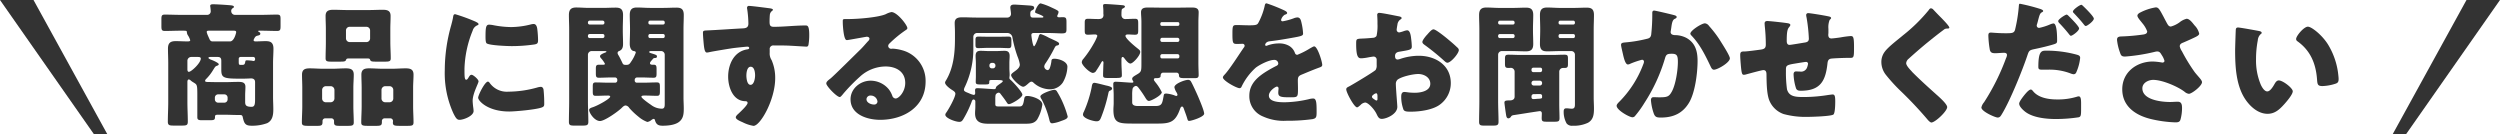
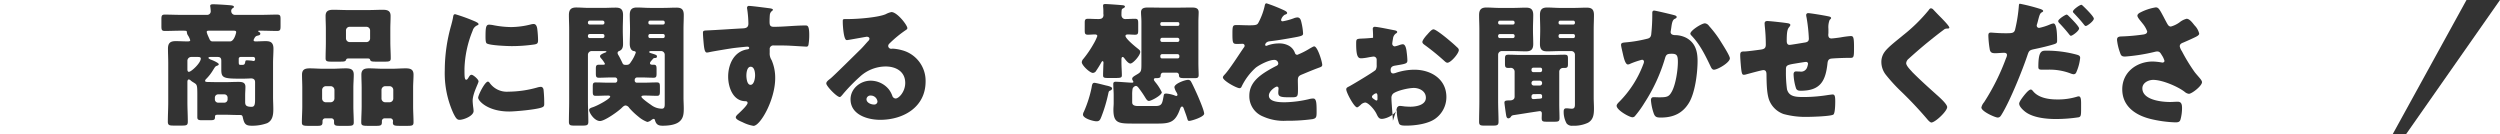
<svg xmlns="http://www.w3.org/2000/svg" width="746" height="40">
  <g data-name="グループ 11058">
    <g data-name="グループ 11056">
      <g data-name="グループ 11055" fill="#333">
        <path data-name="パス 15890" d="M75.677 11.998c0 .319.359.359.6.359 1 0 1.959-.08 2.959-.08 1.24 0 2.36.2 2.36 2.24 0 1.44-.12 2.879-.12 4.28v10.078c0 1.239.08 2.479.08 3.759 0 1.6-.2 3.32-1.84 4.12a12.857 12.857 0 0 1-4.559.76c-1.88 0-2.28-.521-2.72-2.56-.12-.6-.4-.64-.96-.64h-.48c-1.319 0-2.679-.08-4-.08h-1.8c-.72 0-1.04.04-1.04.6 0 .92-.2 1.04-1.6 1.04h-2.355c-.96 0-1.32-.16-1.32-.88v-6.519c0-3.4-.08-3.2-1.28-3.959a4.26 4.26 0 0 1-.76-.56.793.793 0 0 0-.52-.24c-.32 0-.4.439-.4.679v6.12c0 1.919.12 3.838.12 5.758 0 1.12-.4 1.2-1.839 1.2h-2.32c-1.32 0-1.8-.081-1.8-1.161 0-1.92.12-3.879.12-5.8V18.794c0-1.441-.08-2.84-.08-4.28 0-1.639.68-2.24 2.28-2.24 1.159 0 2.319.08 3.479.08.44 0 .88 0 .88-.359a5.556 5.556 0 0 0-.76-1.56 2.05 2.05 0 0 1-.24-.88c-.04-.4-.16-.4-1.72-.4-1.6 0-3.2.08-4.839.08-.959 0-1.04-.36-1.04-1.479v-2c0-1 .081-1.4 1-1.4 1.6 0 3.24.08 4.879.08h7.719a1.049 1.049 0 0 0 1.12-1.12c0-.24-.08-1-.12-1.28a.776.776 0 0 1-.04-.279c0-.481.56-.481.92-.481 1 0 3.4.16 4.439.24.8.081 1.72.081 1.72.52 0 .2-.12.28-.4.44a.959.959 0 0 0-.4.92 1.113 1.113 0 0 0 1.16 1.04h7.678c1.64 0 3.24-.08 4.84-.08.96 0 1.039.36 1.039 1.4v2c0 1.119-.079 1.479-1.039 1.479-1.6 0-3.2-.08-4.84-.08h-.52c-.119 0-.28.04-.28.16 0 .08.121.16.2.2.239.12.44.24.44.56s-.281.439-.761.56a1.171 1.171 0 0 0-.959.719 1.5 1.5 0 0 0-.281.644Zm-18.637 5a1.144 1.144 0 0 0-1.12 1.119v2.64c0 .24.08.68.44.68.72 0 3.559-2.639 3.559-3.96 0-.439-.48-.479-.84-.479Zm19.077 7.519c0-.8-.48-1.121-1.24-1.121-.08 0-1.36.08-2.6.08h-.48c-5.159 0-5.759-.24-5.759-2.719v-2.6c0-.8-.28-1.159-1.08-1.159h-2.2c-.16 0-.56.04-.56.279 0 .2.6.481.84.561.36.12 2.24.92 2.24 1.319 0 .28-.321.4-.56.481-.48.16-.56.359-1.12 1.239a13.383 13.383 0 0 1-2.08 2.68.991.991 0 0 0-.32.559c0 .28.28.36 1.2.36.84 0 1.84.041 2.679.041h1.92c1.36 0 2.76-.081 4.16-.081 1.079 0 2.079.121 2.079 1.48 0 .84-.08 1.72-.08 2.56v1.839c0 .92.08 1.56 1.92 1.56.959 0 1.04-.84 1.04-2.279ZM62.279 9.159c-.28 0-.6.04-.6.4a6.914 6.914 0 0 0 .48 1.32 4.563 4.563 0 0 0 .2.439c.24.561.4 1.04 1.08 1.04h5.2c1.28 0 1.839-2.639 1.839-2.759 0-.4-.359-.44-.679-.44Zm1.84 20.517a.973.973 0 0 0 .959.96h1.88a.974.974 0 0 0 .96-.96v-.56a.973.973 0 0 0-.96-.96h-1.88a.972.972 0 0 0-.959.96Zm7.119-11.359c0 .84.04 1.04.519 1.04h.361c.679 0 .919 0 1.079-.96.04-.28.12-.4.52-.4.28 0 1.2.08 1.48.119a3.347 3.347 0 0 0 .4.08.464.464 0 0 0 .52-.519v-.161a.529.529 0 0 0-.52-.519h-3.84a.538.538 0 0 0-.519.56Z" />
        <path data-name="パス 15891" d="M97.04 35.313a.8.8 0 0 0-.8.8v.32c0 .96-.36 1.121-1.56 1.121h-2.439c-1.68 0-2.16-.08-2.16-1 0-1.64.12-3.24.12-4.879v-5.48c0-1.359-.08-2.639-.08-3.919 0-1.56.92-1.88 2.28-1.88s2.759.12 4.119.12h2.6c1.36 0 2.72-.12 4.08-.12 1.4 0 2.359.281 2.359 1.88 0 1.32-.12 2.6-.12 3.919v5.48c0 1.639.12 3.239.12 4.839 0 .96-.439 1.04-1.96 1.04h-2.2c-1.32 0-1.719-.121-1.719-1.04v-.441a.788.788 0 0 0-.761-.76Zm-.92-5.919a1.094 1.094 0 0 0 1.12 1.121h1.44a1.144 1.144 0 0 0 1.119-1.121v-2.559a1.143 1.143 0 0 0-1.119-1.119h-1.44a1.144 1.144 0 0 0-1.12 1.119Zm20.356-16.836c0 1.6.121 3.2.121 4.838 0 .92-.44 1-1.8 1h-2.36c-1.48 0-1.8-.04-2-.559-.039-.2-.119-.4-.88-.4h-5.4c-.76 0-.8.2-.88.4-.2.519-.52.559-2 .559h-2.32c-1.319 0-1.8-.08-1.8-1 0-1.519.08-3.2.08-4.838V8.679c0-1.321-.08-2.64-.08-3.92 0-1.56.959-1.84 2.319-1.84 1.4 0 2.8.08 4.16.08h6.438c1.36 0 2.76-.08 4.12-.08s2.359.24 2.359 1.84c0 1.32-.08 2.6-.08 3.92Zm-13.237-1.121a1.118 1.118 0 0 0 1.12 1.121h4.959a1.093 1.093 0 0 0 1.119-1.121V9.118a1.093 1.093 0 0 0-1.119-1.12h-4.959a1.093 1.093 0 0 0-1.12 1.12Zm11.518 23.876a.8.8 0 0 0-.8.76v.4c0 .959-.4 1.08-1.72 1.08h-2.319c-1.64 0-2.12-.08-2.12-1 0-1.64.12-3.24.12-4.879v-5.48c0-1.359-.08-2.639-.08-3.919 0-1.56.92-1.88 2.28-1.88 1.4 0 2.759.12 4.119.12h2.719c1.36 0 2.72-.12 4.08-.12 1.4 0 2.359.281 2.359 1.88 0 1.32-.12 2.6-.12 3.919v5.48c0 1.639.12 3.239.12 4.839 0 .96-.44 1.04-1.88 1.04h-2.2c-1.56 0-2.08-.08-2.08-.96 0-.161.04-.321.04-.481a.8.8 0 0 0-.8-.8Zm-.92-5.919a1.118 1.118 0 0 0 1.12 1.121h1.28a1.118 1.118 0 0 0 1.119-1.121v-2.559a1.117 1.117 0 0 0-1.119-1.119h-1.28a1.144 1.144 0 0 0-1.12 1.119Z" />
        <path data-name="パス 15892" d="M134.641 7.518c.2-.759.4-1.519.52-2.16.12-.759.16-1.119.68-1.119a51.819 51.819 0 0 1 5.919 2.159c.8.361 1.04.6 1.04.8 0 .16-.12.24-.28.32a2.422 2.422 0 0 0-1.48 1.64 32.2 32.2 0 0 0-2.44 11.358c0 2.2 0 3.28.52 3.28.28 0 .48-.321.68-.64.24-.4.48-.84.92-.84.48 0 2.08 1.36 2.08 1.959 0 .561-1.76 3.64-1.76 5.8 0 .28.08 1.28.16 1.88a11.426 11.426 0 0 1 .12 1.16c0 1.48-2.959 2.64-4.2 2.64-.759 0-1.119-.521-1.839-1.96a28.821 28.821 0 0 1-2.559-12.838 49.144 49.144 0 0 1 1.919-13.439Zm11.438 17.158a6.249 6.249 0 0 0 5.6 2.679 32.442 32.442 0 0 0 8.759-1.28 4.012 4.012 0 0 1 .96-.16c.519 0 .76.52.8.88a39.639 39.639 0 0 1 .2 4.159c0 .521-.04.8-.559 1.04-1.4.68-8.079 1.28-9.879 1.28-6.439 0-9.278-3.2-9.278-4.119 0-.761 2-4.8 2.919-4.8.201 0 .358.201.478.321Zm-.08-17.318a8.1 8.1 0 0 1 1.24.16 29.112 29.112 0 0 0 5.279.56 24.492 24.492 0 0 0 5.919-.8 3.514 3.514 0 0 1 .8-.12c.76 0 1 .84 1.08 1.441a30.113 30.113 0 0 1 .24 3.279c0 .96-.12 1.239-1.16 1.4a47.282 47.282 0 0 1-6.719.481c-1.2 0-6.719-.2-7.478-.84-.321-.28-.321-1.481-.321-1.92 0-2.957.16-3.641 1.123-3.641Z" />
        <path data-name="パス 15893" d="M183.559 24.676a.632.632 0 0 0 .64-.64v-.24a.666.666 0 0 0-.64-.68h-1.32c-1.16 0-2.359.08-3.559.08-.8 0-.88-.4-.88-1.28v-1.4c0-.8.08-1.2.88-1.2h1.359c.32 0 .48-.12.48-.28a7.864 7.864 0 0 0-1.159-1.64 1.108 1.108 0 0 1-.321-.6c0-.52 1.08-.92 1.48-1.08.121-.04.44-.159.44-.28 0-.16-.16-.2-.84-.2h-3.559a1.118 1.118 0 0 0-1.12 1.12v13.8c0 2.08.12 4.12.12 6.159 0 1.08-.44 1.161-1.839 1.161h-2.28c-1.28 0-1.68-.081-1.68-1.161 0-2.039.08-4.079.08-6.159v-21.4c0-1.44-.08-2.839-.08-4.28 0-1.559.6-2.239 2.16-2.239 1.32 0 2.6.12 3.879.12h4.08c1.28 0 2.559-.08 3.839-.08 1.24 0 2.2.28 2.2 2.2 0 1.361-.079 2.72-.079 4.121v.4c0 1.36.079 2.72.079 4.119 0 .96-.2 1.76-1.2 2.12a.651.651 0 0 0-.44.6 1.822 1.822 0 0 0 .319.72c.241.4.8 1.52 1.041 2.04.2.439.319.759.959.759h.36c.72 0 .96-.32 1.32-.88a11.4 11.4 0 0 0 1.44-2.759c0-.4-.32-.44-.6-.48-.96-.16-1.2-1.36-1.2-2.12 0-1.4.08-2.759.08-4.119v-.4c0-1.4-.08-2.76-.08-4.121 0-1.6.6-2.239 2.16-2.239 1.28 0 2.6.12 3.879.12h4.039c1.28 0 2.56-.08 3.84-.08 1.36 0 2.2.361 2.2 2.2 0 1.441-.08 2.84-.08 4.28v20.317c0 1.119.08 2.2.08 3.319 0 1.44-.08 2.839-1.239 3.839-1.2 1.08-3.48 1.281-5.039 1.281-1.08 0-1.88-.2-2.28-1.52-.08-.32-.16-.52-.44-.52a1.6 1.6 0 0 0-.68.36 2.542 2.542 0 0 1-1.2.559 8.827 8.827 0 0 1-2.719-1.639 20.286 20.286 0 0 1-2.68-2.56 1.443 1.443 0 0 0-1.079-.719c-.44 0-.84.4-1.161.719-1.039 1.04-5.079 3.919-6.479 3.919-1.639 0-3.239-2.4-3.239-3.319 0-.44.6-.64 1.08-.8 1.68-.56 5.2-2.56 5.2-3.159 0-.28-.4-.32-.6-.32-1.239 0-2.479.08-3.719.08-.8 0-.88-.36-.88-1.28v-1.48c0-.88.08-1.239.88-1.239 1.319 0 2.639.08 3.919.08Zm-3.2-18a.529.529 0 0 0-.519-.52h-3.88a.529.529 0 0 0-.52.52v.12a.5.5 0 0 0 .52.519h3.88a.482.482 0 0 0 .519-.519Zm0 3.959a.473.473 0 0 0-.519-.48h-3.88a.5.5 0 0 0-.52.48v.24a.5.5 0 0 0 .52.479h3.88a.5.5 0 0 0 .519-.479Zm13.6 8.239c0 .359.4.439.68.439h.4c.8 0 .88.4.88 1.321v1.279c0 .92-.08 1.28-.88 1.28-1.2 0-2.359-.08-3.56-.08h-1.4a.727.727 0 0 0-.68.64v.32a.624.624 0 0 0 .64.6h2.039c1.32 0 2.6-.08 3.92-.08.88 0 .92.4.92 1.439v1.24c0 .88-.08 1.32-.84 1.32-1.24 0-2.44-.08-3.68-.08-.6 0-1 .04-1 .36 0 .439 2.4 2.119 2.839 2.4a5.345 5.345 0 0 0 3.239 1.16c.8 0 .88-.6.88-1.4V16.355a1.093 1.093 0 0 0-1.119-1.12h-2.96c-.16 0-.56.04-.56.28 0 .16.24.28.8.44 1.12.36 1.52.479 1.52.84 0 .479-.28.479-.6.519a.739.739 0 0 0-.68.361c-.6.681-.8.882-.8 1.202Zm4.4-12.2a.5.5 0 0 0-.52-.52h-3.879a.5.5 0 0 0-.48.52v.12a.473.473 0 0 0 .48.519h3.879a.482.482 0 0 0 .52-.519Zm0 3.959a.473.473 0 0 0-.52-.48h-3.879a.462.462 0 0 0-.48.48v.24a.461.461 0 0 0 .48.479h3.879a.472.472 0 0 0 .52-.479Z" />
        <path data-name="パス 15894" d="M229.719 2.479c.319.04.92.161.92.44 0 .12-.121.24-.281.36a1.643 1.643 0 0 0-.639 1.2c-.04.4-.08 1.241-.08 1.84 0 1.04.04 1.68 1.239 1.68 3.16 0 6.319-.4 9.479-.4.6 0 1.119.04 1.119 2.839a16.969 16.969 0 0 1-.239 3c-.12.321-.241.48-.6.48-.2 0-4.519-.279-5.759-.319-1.32-.04-2.68-.04-4.04-.04a1.064 1.064 0 0 0-1.159 1.2v.96a3.559 3.559 0 0 0 .56 2.2 13.168 13.168 0 0 1 1.079 5.4c0 6.44-4.439 14.239-6.479 14.239a11.037 11.037 0 0 1-3.239-1.08c-1.12-.48-2.04-.92-2.04-1.48 0-.36.52-.84.84-1.12.76-.72 2.679-2.52 2.679-3.159 0-.441-.359-.521-.719-.521-3.679-.08-5.079-4.239-5.079-7.318 0-3.56 1.639-7.4 5.519-8.119.279-.04.759-.079.759-.44 0-.2-.159-.4-.52-.4-.44 0-3.359.32-4 .4-.96.12-6.559 1.04-7.359 1.241a5.526 5.526 0 0 1-.719.119c-.64 0-.84-.92-1.04-3.32-.12-1.319-.16-2.239-.16-2.559 0-.6.2-.68 1.16-.72 3.639-.16 7.238-.439 10.438-.6 1.04-.04 1.96-.12 1.96-1.44a31.5 31.5 0 0 0-.36-4.358 1.135 1.135 0 0 1-.04-.321.541.541 0 0 1 .6-.6c.721-.003 5.283.596 6.2.716Zm-7 20.037c0 .719.16 2.8 1.239 2.8s1.36-2 1.36-2.8c0-.84-.16-2.6-1.32-2.6-1.078 0-1.278 1.8-1.278 2.6Z" />
        <path data-name="パス 15895" d="M270.758 8.398c0 .241-.24.44-.44.56a33.881 33.881 0 0 0-4.919 4.039 1.047 1.047 0 0 0-.361.721.89.89 0 0 0 .92.84c.12 0 .281-.041.44-.041a13.246 13.246 0 0 1 2.8.48 9.432 9.432 0 0 1 7 9.318c0 7.639-6.6 11.439-13.558 11.439-3.759 0-8.838-1.52-8.838-6.119 0-3.2 2.919-5.559 6-5.559a7.049 7.049 0 0 1 5.4 2.56 6.963 6.963 0 0 1 1.08 2 1.113 1.113 0 0 0 .959.759c.96 0 2.88-2 2.88-4.638 0-3.4-2.76-4.92-5.839-4.92a11.421 11.421 0 0 0-7.719 3.08 53.022 53.022 0 0 0-4.919 5.039c-.56.72-.88 1-1.04 1-.92 0-4.039-3.279-4.039-4.039 0-.481.4-.84 1.24-1.481 1-.8 7.638-7.4 9.038-8.757.76-.761 1.36-1.481 2.04-2.241.28-.28.56-.519.56-.92 0-.479-.64-.559-.8-.559-.12 0-4.48.8-5.52.96a1.933 1.933 0 0 1-.479.04c-.92 0-1.16-4.52-1.16-5.279v-.4c0-.6.12-.6 1.28-.6h.92c2.6-.04 8.318-.48 10.6-1.44a6.2 6.2 0 0 1 1.719-.639c1.715-.001 4.755 3.917 4.755 4.797ZM259.84 28.515a1.151 1.151 0 0 0-1.28 1.08c0 1.08 1.359 1.6 2.279 1.6a.942.942 0 0 0 1-.88 1.992 1.992 0 0 0-1.999-1.8Z" />
-         <path data-name="パス 15896" d="M291.56 9.842a1.145 1.145 0 0 0-1.12 1.12v3.039a26.349 26.349 0 0 1-2.559 12 2.048 2.048 0 0 0-.24.8c0 .44.52.64 1.44 1a6.609 6.609 0 0 0 1.479.52c.32 0 .44-.28.44-.56 0-.24-.04-.48-.04-.72 0-.56.16-.72.72-.72 1 0 4.439.281 4.96.281s.52-.321.56-.521c.039-.24.559-.64.919-.88.44-.319 1.12-.72 1.12-1s-.88-.319-1.52-.319h-1.8c-.6 0-.72.08-.72.559v.121c0 .6-.2.639-1.48.639h-1.2c-1 0-1.36-.08-1.36-.76 0-.519.041-1.04.041-1.559v-4.119c0-.68-.081-1.361-.081-2.04 0-1.08.4-1.56 1.48-1.56.88 0 1.76.08 2.64.08h1.92c.879 0 1.719-.08 2.6-.08 1.08 0 1.52.48 1.52 1.56 0 .679-.08 1.36-.08 2.04v1.6c0 .68.08 1.32.08 1.96 0 .4-.08.64-.08.919 0 .321.16.4.359.6.681.559 3.52 3.639 3.52 4.4 0 .96-3.359 2.839-4 2.839-.279 0-.4-.159-.559-.359-.6-.96-1.32-1.88-2-2.76a.661.661 0 0 0-.52-.32 1.148 1.148 0 0 0-.92.68 6.879 6.879 0 0 0-.08 1.28v1.479c0 .521.24.681.8.681h6.439c.8 0 1.08-.361 1.36-2.08.12-.72.2-1.04 1-1.04 1.279 0 4.439.96 4.439 2.559a12.006 12.006 0 0 1-1.56 4.48c-.839 1.12-1.879 1.239-3.519 1.239H294.92c-2.24 0-3.96-.48-3.96-3.119 0-.64.08-1.279.08-1.96v-1.6a.565.565 0 0 0-.52-.559c-.4 0-.52.519-.639.84a31.584 31.584 0 0 1-2.32 4.838c-.48.84-.76 1-1.32 1-1.08 0-4.159-1.08-4.159-2.119a1.172 1.172 0 0 1 .28-.64c.72-1 2.719-4.559 2.719-5.639 0-.52-.56-.84-.92-1.08-.6-.359-2.159-1.48-2.159-2.239a1.487 1.487 0 0 1 .28-.64c2.239-3.72 2.679-8.159 2.679-12.4v-2c0-1.08-.08-2.08-.08-2.719 0-1.56 1.08-1.72 2.36-1.72 1.36 0 2.759.08 4.119.08h9.159a1.092 1.092 0 0 0 1.16-1.16c0-.4-.2-1.56-.2-1.84 0-.76.6-.88 1.24-.88.359 0 3.919.241 4.519.281.92.08 1.36.16 1.36.719 0 .4-.4.6-.721.76-.4.2-.439.56-.439 1.12s.079 1 .76 1h2.839c.2 0 .32-.12.32-.2 0-.32-1.36-.8-2.08-1.08-.4-.16-.4-.24-.4-.44 0-.48.96-2.519 1.64-2.519a18.5 18.5 0 0 1 3.2 1.2c1.559.72 2.159 1 2.159 1.36a2.43 2.43 0 0 1-.2.72 1.4 1.4 0 0 0-.2.52c0 .28.32.36.56.36.36 0 .72-.04 1.08-.04 1.04 0 1.12.359 1.12 1.52v2.08c0 1.039-.2 1.239-1.48 1.239-.88 0-2.32-.12-4.559-.12h-3.6c-.44 0-.84.08-.84.6 0 .28.4 3.36.8 3.36.36 0 1.28-2.52 1.4-2.96.08-.321.24-.68.6-.68a13.8 13.8 0 0 1 2.4 1.08c.32.159.8.36.959.44 1.52.719 2.12.96 2.12 1.359 0 .36-.28.48-.56.521-.44.08-.56.24-.96 1.04a41.424 41.424 0 0 1-2.519 4.279 1.828 1.828 0 0 0-.4 1 1.189 1.189 0 0 0 1 1.04c.28 0 .48-.239.64-.56a9.113 9.113 0 0 0 .52-2.24c0-.119 0-.6.84-.6 1.359 0 3.919.8 3.919 2.4a10.09 10.09 0 0 1-1.36 4.68 4.589 4.589 0 0 1-3.959 2.04 7.4 7.4 0 0 1-4.84-2 .835.835 0 0 0-.559-.281c-.36 0-.721.361-.96.561-.36.319-1.04.959-1.52.959-.92 0-3.6-2.56-3.6-3.48 0-.359.56-.719.8-.919.76-.56 1.8-1.2 1.8-2.24a10.184 10.184 0 0 0-.68-2.359 35.112 35.112 0 0 1-1.56-5.879 1.545 1.545 0 0 0-1.559-1.16Zm6.439 1.12c1 0 2-.04 3-.04.72 0 .8.4.8 1.16v1.079c0 .72-.08 1.2-.76 1.2-1 0-2.04-.08-3.04-.08h-3.119c-1 0-1.96.08-2.96.08-.76 0-.84-.32-.84-1.08v-1.319c0-.72.121-1.04.84-1.04 1 0 1.96.04 2.96.04Zm-2.759 8.679a.734.734 0 0 0 .759.759h.281a.758.758 0 0 0 .759-.759v-.121a.758.758 0 0 0-.759-.759h-.281a.734.734 0 0 0-.759.759Zm20.2 7.718a25.6 25.6 0 0 1 1.64 3.12 28.976 28.976 0 0 1 1.52 4.279c0 .639-.72.92-2 1.359a9.882 9.882 0 0 1-2.64.681c-.6 0-.719-.6-.839-1.08a25.711 25.711 0 0 0-2.32-6.119 2.068 2.068 0 0 1-.36-.8c0-.84 3.479-2 4.16-2a.925.925 0 0 1 .835.556Z" />
        <path data-name="パス 15897" d="M334.64 18.557c0 1.359.121 2.719.121 3.918 0 .76-.4.8-2.281.8h-1.678c-1.281 0-1.64-.079-1.64-.759v-.56c0-.12.08-2.52.08-2.56 0-.08.04-.559.04-.639 0-.16-.04-.521-.28-.521-.119 0-.32.28-.4.441-.36.679-1.04 1.759-1.479 2.4a1.209 1.209 0 0 1-1 .68c-.92 0-3.32-2.28-3.32-3.2a1.678 1.678 0 0 1 .48-1 30.613 30.613 0 0 0 3-4.4 14.594 14.594 0 0 0 1.159-2.4c0-.36-.36-.48-.679-.48-.72 0-1.4.08-2.121.08-.878 0-.959-.36-.959-1.36V6.842c0-.84.081-1.24.959-1.24.84 0 1.84.08 3.081.08.519 0 1.559 0 1.559-1.24 0-.12-.04-.24-.04-.36v-.44a12.388 12.388 0 0 0-.08-1.72v-.279c0-.4.359-.441.68-.441.64 0 3.92.24 4.759.32.44.04 1.081.04 1.081.48 0 .2-.361.4-.6.52-.319.161-.36.28-.4.76-.041.44-.041.8-.041 1.16a1.082 1.082 0 0 0 .041.36 1.1 1.1 0 0 0 1.2.88c.92 0 1.88-.08 2.8-.08.879 0 .96.36.96 1.439v1.92c0 1.08-.081 1.4-.96 1.4-.72 0-1.4-.08-2.121-.08-.24 0-.718.04-.718.44 0 .8 2.879 3.159 3.6 3.719.6.48.8.64.8 1.08 0 1.04-2.16 3.44-2.92 3.44-.6 0-1.319-.92-1.8-1.561-.12-.159-.32-.4-.519-.4-.32 0-.361.479-.361.72Zm-4.559 6.959c.4.08 1.76.359 1.76.839 0 .44-.36.6-.68.72s-.36.48-.439.8a44.111 44.111 0 0 1-2.041 6.879c-.36.88-.52 1.439-1.479 1.439-.92 0-4.04-.84-4.04-2a1.89 1.89 0 0 1 .28-.88 35.261 35.261 0 0 0 2.28-7.119c.12-.679.16-1.479.839-1.479.481.001 2.841.64 3.52.801Zm8.4 11.358c-4.638 0-6.238 0-6.238-4.16 0-.64.08-1.28.08-1.919v-2.441c0-1.079-.121-2.2-.121-3.319 0-.439.24-.64.681-.64 1.159 0 4.2.281 4.879.281.2 0 .44-.04.44-.241 0-.24-.36-.519-.36-.919 0-.52.6-.8 1.719-1.48 1.039-.64 1.039-1.04 1.039-3.279V6.642c0-1.32-.119-2.2-.119-2.96 0-1.4 1.161-1.44 2.24-1.44 1.24 0 2.479.04 3.719.04h5.28c1.239 0 2.519-.04 3.759-.04 1.039 0 2.2.04 2.2 1.4 0 .879-.08 1.759-.08 3V18.76c0 1.4.08 2.759.08 3.638 0 .8-.4.92-1.121.92h-2.956c-1.52 0-1.8-.119-1.8-.959a.72.72 0 0 0-.76-.68h-3.92c-.8 0-.8.84-.8 1 0 .639-.8.639-1.44.639-.28 0-.559.04-.559.441 0 .24.239.479.4.719a14.476 14.476 0 0 1 1.96 3.04c0 .919-3.161 2.6-3.84 2.6-.481 0-.8-.519-1.119-1.039a30.836 30.836 0 0 0-1.8-2.64c-.239-.32-.56-.8-1-.8a1.279 1.279 0 0 0-.959.839 9.679 9.679 0 0 0-.12 1.879v2.2c0 .96.96 1.08 1.8 1.08h5.079c2.04 0 2.079-.72 2.519-3.08.08-.52.239-.64.8-.64a9.4 9.4 0 0 1 2.359.519 2.011 2.011 0 0 0 .6.2.358.358 0 0 0 .36-.36 2.083 2.083 0 0 0-.319-.76 4.261 4.261 0 0 1-.6-1.48c0-1.08 3.16-2.2 4-2.2a.941.941 0 0 1 .961.519c.44.72 1.76 3.64 2.159 4.56.4.96 1.76 4.119 1.76 5 0 1-3.839 2.159-4.439 2.159-.4 0-.441-.159-.64-.8-.24-.84-.64-1.839-.96-2.758-.08-.241-.24-.721-.559-.721s-.481.4-.6.721c-1.4 3.959-2.96 4.359-6.8 4.359Zm13-29.155a.444.444 0 0 0 .44-.441v-.24a.443.443 0 0 0-.44-.439h-4.8a.444.444 0 0 0-.441.439v.24a.445.445 0 0 0 .441.441Zm-4.718 3.559a.529.529 0 0 0-.521.52v.2a.529.529 0 0 0 .521.519h4.638a.529.529 0 0 0 .52-.519v-.2a.557.557 0 0 0-.52-.52Zm0 4.879a.53.53 0 0 0-.521.52v.24a.5.5 0 0 0 .521.519h4.638a.5.5 0 0 0 .52-.519v-.24a.53.53 0 0 0-.52-.52Z" />
        <path data-name="パス 15898" d="M382.839 2.919c.719.32 1.24.6 1.24.96 0 .32-.44.44-.721.52a2.593 2.593 0 0 0-1.08 1.52c0 .319.2.439.481.439a18.017 18.017 0 0 0 3.24-.88 3.539 3.539 0 0 1 1.119-.279c.88 0 1.08.84 1.24 1.56a17.656 17.656 0 0 1 .48 3.239c0 .6-.361.76-2.56 1.16s-4.919.88-7.4 1.159c-1.281.16-1.36 1.04-1.36 1.08 0 .2.2.281.36.281a1.263 1.263 0 0 0 .359-.12 9.964 9.964 0 0 1 3.4-.6 5.843 5.843 0 0 1 2.878.64 3.987 3.987 0 0 1 1.92 2.279.718.718 0 0 0 .68.48 22.754 22.754 0 0 0 3.719-1.88c.361-.2.64-.36.8-.44a1.391 1.391 0 0 1 .519-.2c1 0 2.4 4.6 2.4 5.518 0 .52-.4.64-1.2.92-1.919.72-3.119 1.24-4.959 2-.959.4-1.119.76-1.119 1.839 0 .481.04 1.441.04 2.32 0 2.56-.04 2.6-2.28 2.6-2.76 0-3.6-.12-3.6-1.36a10 10 0 0 1 .08-1.079v-.2a.506.506 0 0 0-.479-.56c-.4 0-2.4 1.28-2.4 2.68 0 2 3.4 2 4.8 2a33.682 33.682 0 0 0 7.44-1 4.758 4.758 0 0 1 1-.121c.959 0 1 1.441 1 4 0 1.52-.08 1.919-1.24 2.16a54.626 54.626 0 0 1-7.759.48 14.986 14.986 0 0 1-7-1.28 6.492 6.492 0 0 1-4.079-6.2c0-3.759 2.839-5.919 5.758-7.639.68-.4 1.481-.84 2.2-1.2.36-.16.679-.361.679-.8a1.139 1.139 0 0 0-1.239-1.04c-1.519 0-4.279 1.4-5.479 2.319a18.073 18.073 0 0 0-4.239 5.679.651.651 0 0 1-.6.44c-.881 0-4.96-2.239-4.96-3.2 0-.32.24-.56.719-1.08 1.641-1.88 4.241-6.039 5.52-7.839a.889.889 0 0 0 .24-.559.581.581 0 0 0-.6-.561c-.48 0-1.04.04-1.56.04-1.359 0-1.48-.12-1.48-3.119 0-2.48.16-2.52 1.44-2.52.88 0 2.319.08 3.64.08 1.959 0 2.319-.16 2.638-.719a19.724 19.724 0 0 0 1.881-4.959c.119-.6.2-.88.6-.88a49.185 49.185 0 0 1 4.883 1.922Z" />
-         <path data-name="パス 15899" d="M416.96 31.874c0 2.2-3.279 3.6-4.64 3.6-.88 0-1.159-.64-1.6-1.56-.64-1.319-2.44-3.319-3.36-3.319a2.273 2.273 0 0 0-1.36.719c-.32.281-.8.72-1.039.72-.88 0-3.24-4.439-3.24-5.359 0-.48.36-.64.839-.879 1-.521 7.48-4.4 7.92-4.92a2.408 2.408 0 0 0 .32-1.44v-1.559a.926.926 0 0 0-.92-1c-.159 0-1.12.16-1.361.2a15.07 15.07 0 0 1-2.238.319c-.8 0-1.6-.04-1.6-4.2 0-1.519 0-1.6 1.56-1.68q1.74-.06 3.481-.239a1.305 1.305 0 0 0 1.039-.56 14.115 14.115 0 0 0 .279-3.6v-.675c0-.839-.079-1.719-.079-1.96a.559.559 0 0 1 .6-.639c.88 0 4.8.84 5.919 1.04.36.08.76.2.76.519 0 .2-.24.361-.4.441a2.112 2.112 0 0 0-.84 1.439c-.159.88-.239 1.48-.239 1.6a.8.8 0 0 0 .759.8 8.909 8.909 0 0 0 1.281-.36 4.314 4.314 0 0 1 1.08-.28c.679 0 1.039.88 1.2 2.439a23.466 23.466 0 0 1 .2 2.361c0 1-.439 1.039-3.8 1.6-.679.121-1.2.44-1.2 1.28 0 .559.16 1.04.8 1.04a3.847 3.847 0 0 0 .92-.241 17.529 17.529 0 0 1 5.359-.879c4.92 0 9.559 2.759 9.559 8.159a7.915 7.915 0 0 1-3.239 6.4c-2.121 1.6-6.039 2.12-8.639 2.12-1.079 0-1.919 0-2.239-.6a11.109 11.109 0 0 1-.68-3.759c0-.72.08-1.52.959-1.52.24 0 1.12.12 1.4.16.48.04 1.24.08 1.68.08 1.719 0 4.639-.48 4.639-2.68 0-1.959-1.92-2.919-3.6-2.919-1.558 0-4.959.76-6.158 1.68a1.72 1.72 0 0 0-.52 1.359c0 .481.079 1.72.12 2.2.038.793.318 4.072.318 4.552Zm-5.92-3.039c0-.481-.039-1-.4-1a1.783 1.783 0 0 0-.918.519c-.161.121-.321.241-.321.481 0 .32.119.439.84.92a1.23 1.23 0 0 0 .48.24c.28 0 .319-.24.319-.48Zm20.557-17.518c.919.761 2.36 1.96 3.2 2.8a1.193 1.193 0 0 1 .52.8c0 1.04-2.4 3.8-3.4 3.8-.36 0-.64-.281-.959-.561a68.931 68.931 0 0 0-5.64-4.6c-.44-.321-.88-.6-.88-1.041 0-.559 1.119-1.879 1.52-2.279.08-.08.16-.2.24-.28.52-.56 1.08-1.2 1.56-1.2.68.002 3.244 2.086 3.844 2.561Z" />
+         <path data-name="パス 15899" d="M416.96 31.874c0 2.2-3.279 3.6-4.64 3.6-.88 0-1.159-.64-1.6-1.56-.64-1.319-2.44-3.319-3.36-3.319a2.273 2.273 0 0 0-1.36.719c-.32.281-.8.72-1.039.72-.88 0-3.24-4.439-3.24-5.359 0-.48.36-.64.839-.879 1-.521 7.48-4.4 7.92-4.92a2.408 2.408 0 0 0 .32-1.44v-1.559a.926.926 0 0 0-.92-1c-.159 0-1.12.16-1.361.2a15.07 15.07 0 0 1-2.238.319c-.8 0-1.6-.04-1.6-4.2 0-1.519 0-1.6 1.56-1.68q1.74-.06 3.481-.239v-.675c0-.839-.079-1.719-.079-1.96a.559.559 0 0 1 .6-.639c.88 0 4.8.84 5.919 1.04.36.08.76.2.76.519 0 .2-.24.361-.4.441a2.112 2.112 0 0 0-.84 1.439c-.159.88-.239 1.48-.239 1.6a.8.8 0 0 0 .759.8 8.909 8.909 0 0 0 1.281-.36 4.314 4.314 0 0 1 1.08-.28c.679 0 1.039.88 1.2 2.439a23.466 23.466 0 0 1 .2 2.361c0 1-.439 1.039-3.8 1.6-.679.121-1.2.44-1.2 1.28 0 .559.16 1.04.8 1.04a3.847 3.847 0 0 0 .92-.241 17.529 17.529 0 0 1 5.359-.879c4.92 0 9.559 2.759 9.559 8.159a7.915 7.915 0 0 1-3.239 6.4c-2.121 1.6-6.039 2.12-8.639 2.12-1.079 0-1.919 0-2.239-.6a11.109 11.109 0 0 1-.68-3.759c0-.72.08-1.52.959-1.52.24 0 1.12.12 1.4.16.48.04 1.24.08 1.68.08 1.719 0 4.639-.48 4.639-2.68 0-1.959-1.92-2.919-3.6-2.919-1.558 0-4.959.76-6.158 1.68a1.72 1.72 0 0 0-.52 1.359c0 .481.079 1.72.12 2.2.038.793.318 4.072.318 4.552Zm-5.92-3.039c0-.481-.039-1-.4-1a1.783 1.783 0 0 0-.918.519c-.161.121-.321.241-.321.481 0 .32.119.439.84.92a1.23 1.23 0 0 0 .48.24c.28 0 .319-.24.319-.48Zm20.557-17.518c.919.761 2.36 1.96 3.2 2.8a1.193 1.193 0 0 1 .52.8c0 1.04-2.4 3.8-3.4 3.8-.36 0-.64-.281-.959-.561a68.931 68.931 0 0 0-5.64-4.6c-.44-.321-.88-.6-.88-1.041 0-.559 1.119-1.879 1.52-2.279.08-.08.16-.2.24-.28.52-.56 1.08-1.2 1.56-1.2.68.002 3.244 2.086 3.844 2.561Z" />
        <path data-name="パス 15900" d="M448.161 15.242a1.093 1.093 0 0 0-1.119 1.12v13.8c0 2.08.119 4.12.119 6.159 0 1.08-.439 1.161-1.84 1.161h-2.279c-1.279 0-1.68-.081-1.68-1.161 0-2.039.08-4.079.08-6.159v-21.4c0-1.44-.08-2.839-.08-4.28 0-1.559.6-2.239 2.16-2.239 1.32 0 2.6.12 3.879.12h4.08c1.28 0 2.559-.08 3.839-.08 1.239 0 2.2.28 2.2 2.2 0 1.361-.079 2.72-.079 4.121v.4c0 1.36.079 2.72.079 4.119 0 1.561-.6 2.2-2.159 2.2-1.32 0-2.6-.08-3.879-.08Zm3.8-8.558a.528.528 0 0 0-.52-.52h-3.879a.528.528 0 0 0-.519.52v.12a.5.5 0 0 0 .519.519h3.879a.5.5 0 0 0 .52-.519Zm0 3.959a.5.5 0 0 0-.52-.48h-3.879a.5.5 0 0 0-.519.48v.24a.494.494 0 0 0 .519.479h3.879a.5.5 0 0 0 .52-.479Zm-1.079 24.156a1.034 1.034 0 0 1-.76.519c-.521 0-.64-.559-.72-1.119-.12-.72-.48-3.279-.48-3.559 0-.6.4-.68 1.6-.68.76 0 1.44-.28 1.44-1.12v-7.479a1.144 1.144 0 0 0-1.119-1.12c-.2 0-.4.04-.6.04-1.04 0-1.16-.24-1.16-1.359v-1.24c0-1.04.08-1.36 1.08-1.36 1.2 0 2.4.08 3.6.08h9.437c1.2 0 2.4-.08 3.6-.08 1 0 1.08.28 1.08 1.24v1.519c0 .84-.08 1.2-1.039 1.2h-.481a1.111 1.111 0 0 0-1.08 1.12v9.638c0 1.441.08 2.96.08 4.239 0 .92-.359 1.04-1.439 1.04h-2.36c-1.16 0-1.52-.08-1.52-1.04 0-.479.04-.959.04-1.439 0-.36-.16-.68-.6-.68-.08 0-1.439.2-3 .44-1.959.32-4.079.64-4.6.72-.56.074-.8.155-1 .475Zm6.638-14.6a.529.529 0 0 0-.519.52v.28a.529.529 0 0 0 .519.52h2.121a.529.529 0 0 0 .519-.52v-.28a.5.5 0 0 0-.519-.52Zm.121 3.88a.656.656 0 0 0-.64.64v.16a.658.658 0 0 0 .64.64h1.879a.659.659 0 0 0 .64-.64v-.16a.656.656 0 0 0-.64-.64Zm0 4a.656.656 0 0 0-.64.64v.36a.5.5 0 0 0 .519.48h.2c.48 0 .879-.08 1.2-.08.881-.041 1.24-.081 1.24-.44v-.44a.529.529 0 0 0-.519-.52Zm12.318-11.718a1.071 1.071 0 0 0-1.12-1.12h-3.28c-1.28 0-2.559.08-3.838.08s-2.2-.28-2.2-2.2c0-1.4.079-2.759.079-4.119v-.4c0-1.4-.079-2.76-.079-4.121 0-1.6.6-2.239 2.16-2.239 1.28 0 2.6.12 3.879.12h4.04c1.28 0 2.559-.08 3.838-.08 1.361 0 2.2.361 2.2 2.2 0 1.441-.081 2.84-.081 4.28v20.317c0 1.119.081 2.2.081 3.319 0 1.72-.161 3.32-1.8 4.24a9.8 9.8 0 0 1-4.559.88 2.037 2.037 0 0 1-1.8-.68 7.089 7.089 0 0 1-.879-3.52c0-.56.12-1 .8-1 .521 0 1.121.12 1.641.12.879 0 .92-.679.92-1.36Zm0-9.678a.5.5 0 0 0-.521-.52h-3.879a.5.5 0 0 0-.479.52v.12a.472.472 0 0 0 .479.519h3.879a.483.483 0 0 0 .521-.519Zm0 3.959a.474.474 0 0 0-.521-.48h-3.879a.461.461 0 0 0-.479.48v.24a.461.461 0 0 0 .479.479h3.879a.473.473 0 0 0 .521-.479Z" />
        <path data-name="パス 15901" d="M499.28 4.442c.6.16 1.039.28 1.039.64 0 .279-.319.439-.6.56-.68.32-.84 1.4-1 2.559l-.12.8c-.041.24-.08.44-.08.52a.816.816 0 0 0 .4.76 2.214 2.214 0 0 0 .96.2 7.46 7.46 0 0 1 3.359.84c2.64 1.481 3.319 3.96 3.319 6.839 0 3.56-.719 9.4-2.519 12.439-1.919 3.239-4.759 4.479-8.439 4.479-1.16 0-1.679-.12-2.08-1.12a15.552 15.552 0 0 1-.879-4.039c0-.521.2-.92.76-.92s1.119.04 1.68.04c2.439 0 2.959-.2 3.8-1.72 1.16-2.12 1.8-6.4 1.8-8.839 0-1.879-.281-2.439-1.8-2.439-1.36 0-1.72.16-2.08 1.479a50.792 50.792 0 0 1-6.159 13.279 29.966 29.966 0 0 1-2.839 3.919 1.046 1.046 0 0 1-.68.28c-.88 0-4.719-2.12-4.719-3.439 0-.4.44-.84.8-1.2a31.569 31.569 0 0 0 7.159-11.2 2.184 2.184 0 0 0 .2-.72.559.559 0 0 0-.64-.6 26.465 26.465 0 0 0-3.4 1.159 1.7 1.7 0 0 1-.759.24c-.68 0-1.121-1.519-1.44-2.919-.2-.92-.6-2.519-.6-2.92 0-.6.44-.679 1.479-.759a39.843 39.843 0 0 0 6.159-1.04c.8-.161 1.239-.44 1.361-1.32a54.642 54.642 0 0 0 .319-5.76v-.6c0-.4.08-.76.559-.76.402-.001 4.92 1.082 5.68 1.282Zm10.678 3.28a33.755 33.755 0 0 1 3.119 4.039c.08.16.24.36.4.639.92 1.441 2.72 4.32 2.72 5 0 1.281-3.68 3.4-4.759 3.4-.56 0-.84-.64-1.041-1.079-1.558-3.241-3.039-6.32-5.558-9-.16-.16-.44-.44-.44-.68 0-.92 3.36-3.079 4.36-3.079a1.709 1.709 0 0 1 1.199.757Z" />
        <path data-name="パス 15902" d="M533.602 6.959c.24.04.639.2.639.479 0 .241-.279.56-.439.76-.52.6-.64 1.88-.64 3.92 0 .4 0 1.279.84 1.279.4 0 3.88-.6 4.64-.719.718-.12 1.119-.4 1.119-1.161a47.982 47.982 0 0 0-.68-6.278 4.511 4.511 0 0 1-.12-.721.577.577 0 0 1 .639-.6c.481 0 4.6.639 6.16 1 .4.08.639.24.639.479 0 .16-.2.321-.439.561a5.877 5.877 0 0 0-.36 2.64v1.239c0 .16-.041.36-.041.56 0 .6.241 1.079.92 1.079.441 0 2-.2 2.76-.319a29.678 29.678 0 0 1 3-.4c.76 0 1 .24 1 3.239 0 3.279-.041 3.279-1.4 3.279h-.88c-.76 0-4.119.12-4.679.24-.68.161-.881.64-.961 1.4-.558 5.238-2.119 8.158-7.918 8.158-.639 0-1.119-.04-1.439-.64a15.212 15.212 0 0 1-.76-4.279c0-.44.2-.84.72-.84.4 0 .8.04 1.2.04a1.9 1.9 0 0 0 2.119-1.24 5.371 5.371 0 0 0 .279-1.08.564.564 0 0 0-.6-.56c-.24 0-1 .121-3.2.481-2.76.439-2.8.64-2.8 2.039v.48a36.115 36.115 0 0 0 .319 5.16c.6 2.239 2.6 2.319 5.119 2.319a46.908 46.908 0 0 0 7.118-.6c.281-.039 1.121-.159 1.4-.159.6 0 .76.52.76 2 0 1.72-.121 3.56-.52 3.96-.6.56-6.639.72-7.76.72a24.807 24.807 0 0 1-7.118-.84 7.165 7.165 0 0 1-4.4-4.4c-.68-2.08-.68-5.119-.72-7.439 0-.6-.12-1.28-.92-1.28-.479 0-4.4 1.08-5.278 1.32a2.346 2.346 0 0 1-.521.08c-.559 0-.72-.24-.96-3.16-.08-.96-.16-2-.16-2.759 0-1 .44-1.04 1.32-1.04.76 0 3.959-.44 4.839-.56 1.04-.159 1.48-.44 1.48-1.52a51.414 51.414 0 0 0-.321-5.6c0-.2-.039-.481-.039-.68 0-.521.321-.721.8-.721.803.003 5.483.524 6.244.684Z" />
        <path data-name="パス 15903" d="M576.88 2.842c.679.72 1.359 1.44 2.039 2.12l.44.439c.8.84 2.32 2.4 2.32 2.84 0 .24-.241.28-.72.28a1.5 1.5 0 0 0-1 .4c-1.72 1.28-3.319 2.559-5 3.92q-2.76 2.279-5.4 4.678a1.956 1.956 0 0 0-.759 1.321c0 .679.959 1.72 1.638 2.439a3.607 3.607 0 0 0 .361.4c2.239 2.24 4.6 4.359 6.959 6.479 1.28 1.119 3.279 2.959 3.279 3.8 0 1.24-3.6 4.6-4.72 4.6-.239 0-.719-.361-1.239-1a113.5 113.5 0 0 0-7.839-8.319 49.953 49.953 0 0 1-4.439-4.84 6.208 6.208 0 0 1-1.4-3.838 5.012 5.012 0 0 1 .92-3c1.079-1.561 3.96-3.68 5.56-5.041a49.45 49.45 0 0 0 7.6-7.438c.2-.28.4-.6.721-.6a1.042 1.042 0 0 1 .679.36Z" />
        <path data-name="パス 15904" d="M608.841 2.68c.68.239.84.439.84.6 0 .2-.24.321-.4.4-.559.28-.72.92-1.079 2.24-.08.359-.2.8-.36 1.319a1.166 1.166 0 0 0-.08.361.682.682 0 0 0 .759.719 16.9 16.9 0 0 0 3.24-1.04 3.436 3.436 0 0 1 1-.279c1.08 0 1.08 4 1.08 5.158 0 .681-.241.8-.8 1-1.441.481-4.159 1.12-5.72 1.441-1.719.359-1.84.439-2.319 1.838-1.36 4.121-5.119 13.519-7.679 17.678-.32.52-.559.96-1.24.96s-4.838-1.8-4.838-3a3.526 3.526 0 0 1 .8-1.559 66.134 66.134 0 0 0 6.558-13.159 2.674 2.674 0 0 0 .282-.92c0-.559-.441-.679-.881-.679-.8 0-1.76.12-2.639.12-.84 0-1.36-.12-1.6-1a29.577 29.577 0 0 1-.441-4.239c0-.52.08-.92.72-.92.4 0 2.2.2 4.279.2 2 0 2.64 0 2.959-1a45.093 45.093 0 0 0 1.16-7.359c.04-.28.08-.44.321-.44a54.632 54.632 0 0 1 6.078 1.56Zm-2.119 24.595c1.64 1.959 4.679 2.4 7.079 2.4a19.334 19.334 0 0 0 6.039-.84 1.441 1.441 0 0 1 .44-.08c.639 0 .719.88.719 2.16v1.2c0 2.2 0 2.68-.719 2.88a45.305 45.305 0 0 1-6.76.52c-2.839 0-6.718-.36-9.078-2.08-.64-.48-1.92-1.6-1.92-2.519 0-.681 1.481-2.481 1.96-3.04.32-.36 1.04-1.16 1.52-1.16.28-.001.559.359.72.559Zm3.919-12.158a34.181 34.181 0 0 1 9.079 1.2c.56.159 1 .32 1 .959a14.111 14.111 0 0 1-1.2 4.4.846.846 0 0 1-.759.48 3.42 3.42 0 0 1-1-.28 17.606 17.606 0 0 0-6.879-1.08h-1.441c-.92 0-1.2-.119-1.2-.84 0-4.839 1-4.839 2.4-4.839Zm6.639-10.358c.56.56 3.119 3.08 3.119 3.719 0 .76-2 2.2-2.439 2.2-.16 0-.32-.161-.6-.52-.76-.96-1.8-2.16-2.8-3.2a1.236 1.236 0 0 1-.4-.641c0-.6 2.159-1.959 2.52-1.959.2.001.48.284.6.401Zm4.4-2.879c.56.519 3.12 3.039 3.12 3.678 0 .72-1.96 2.2-2.4 2.2-.24 0-.48-.321-.6-.481-1.041-1.319-1.92-2.239-3.04-3.439a.493.493 0 0 1-.2-.4c0-.56 2.04-2 2.52-2 .159.004.399.242.599.442Z" />
        <path data-name="パス 15905" d="M646.48 6.679c.441.8.68 1.239 1.32 1.239a8.055 8.055 0 0 0 2.56-1.239 5.453 5.453 0 0 1 2.119-1.08c.84 0 1.64 1.04 2.36 1.959a5.117 5.117 0 0 1 1.4 2.48c0 .52-.881.92-1.84 1.359-.92.441-1.84.84-2.759 1.241-.6.24-1.2.439-1.2 1.2a4.026 4.026 0 0 0 .639 1.439 52.35 52.35 0 0 0 3.84 6.279c1 1.28 2.16 2.32 2.16 2.96 0 1.12-3.04 3.479-3.92 3.479a2.346 2.346 0 0 1-1.119-.48c-1.881-1.56-6.719-3.679-9.52-3.679-1.439 0-3.238.88-3.238 2.519 0 3.48 5.719 4.079 8.238 4.079.8 0 1.6-.08 2.32-.08 1.2 0 1.28 1 1.28 1.96a12.958 12.958 0 0 1-.44 3.28c-.2.719-.56.92-1.56.92a36.626 36.626 0 0 1-7.479-1.04c-4.439-1.121-8.359-3.759-8.359-8.838s4.279-8.28 9.119-8.28a18.251 18.251 0 0 1 2.84.321c.319 0 .639-.161.639-.521a5.891 5.891 0 0 0-.84-1.759c-.4-.68-.639-1.04-1.359-1.04a3.123 3.123 0 0 0-.56.08 54.659 54.659 0 0 1-9 1.44c-1.079 0-1.239-.361-1.559-1.319a15.664 15.664 0 0 1-.84-3.6c0-.521.04-1.04 1.24-1.08a59.094 59.094 0 0 0 6.718-.6c.6-.12 1.041-.32 1.041-.92a8.135 8.135 0 0 0-1.481-2.479c-.439-.6-1.439-1.64-1.439-2.2 0-.4.439-.76.879-.96a15.331 15.331 0 0 1 4.6-1.52c.84 0 1.159.64 2.359 2.88.241.479.522 1 .841 1.6Z" />
-         <path data-name="パス 15906" d="M674.042 9.242c.4.08.84.2.84.56 0 .16-.119.28-.4.48a2.828 2.828 0 0 0-.759 1.76 29.387 29.387 0 0 0-.521 5.6 18.621 18.621 0 0 0 1.44 7.678c.32.68 1.04 1.96 1.919 1.96.92 0 1.84-1.639 2.2-2.28.28-.479.639-1 1.239-1 1.2 0 4.16 2.279 4.16 3.239s-1.84 3.079-2.52 3.839c-1.4 1.56-2.8 2.88-5 2.88-2.678 0-4.959-1.96-6.438-4.039-2.96-4.159-3.239-10-3.239-14.918 0-.76.16-5.6.2-6.159.041-.44.24-.64.681-.64.52-.004 5.199.84 6.198 1.04Zm14.639-1.28c1.08 0 4.238 2.48 6 5.319a21.789 21.789 0 0 1 2.96 8.2c.08.64.2 1.6.2 2.08 0 .839-.2 1.2-1 1.439a13.813 13.813 0 0 1-3.8.681c-1.481 0-1.521-.521-1.641-2.04-.359-4.8-2.039-8.6-5.839-11.319a.823.823 0 0 1-.4-.679c0-.925 2.319-3.685 3.52-3.685Z" />
      </g>
    </g>
    <g data-name="グループ 11057" fill="#333">
-       <path data-name="パス 15513" d="M0 0h10l22 40h-4Z" />
      <path data-name="パス 15514" d="M746 0h-10l-22 40h4Z" />
    </g>
  </g>
</svg>